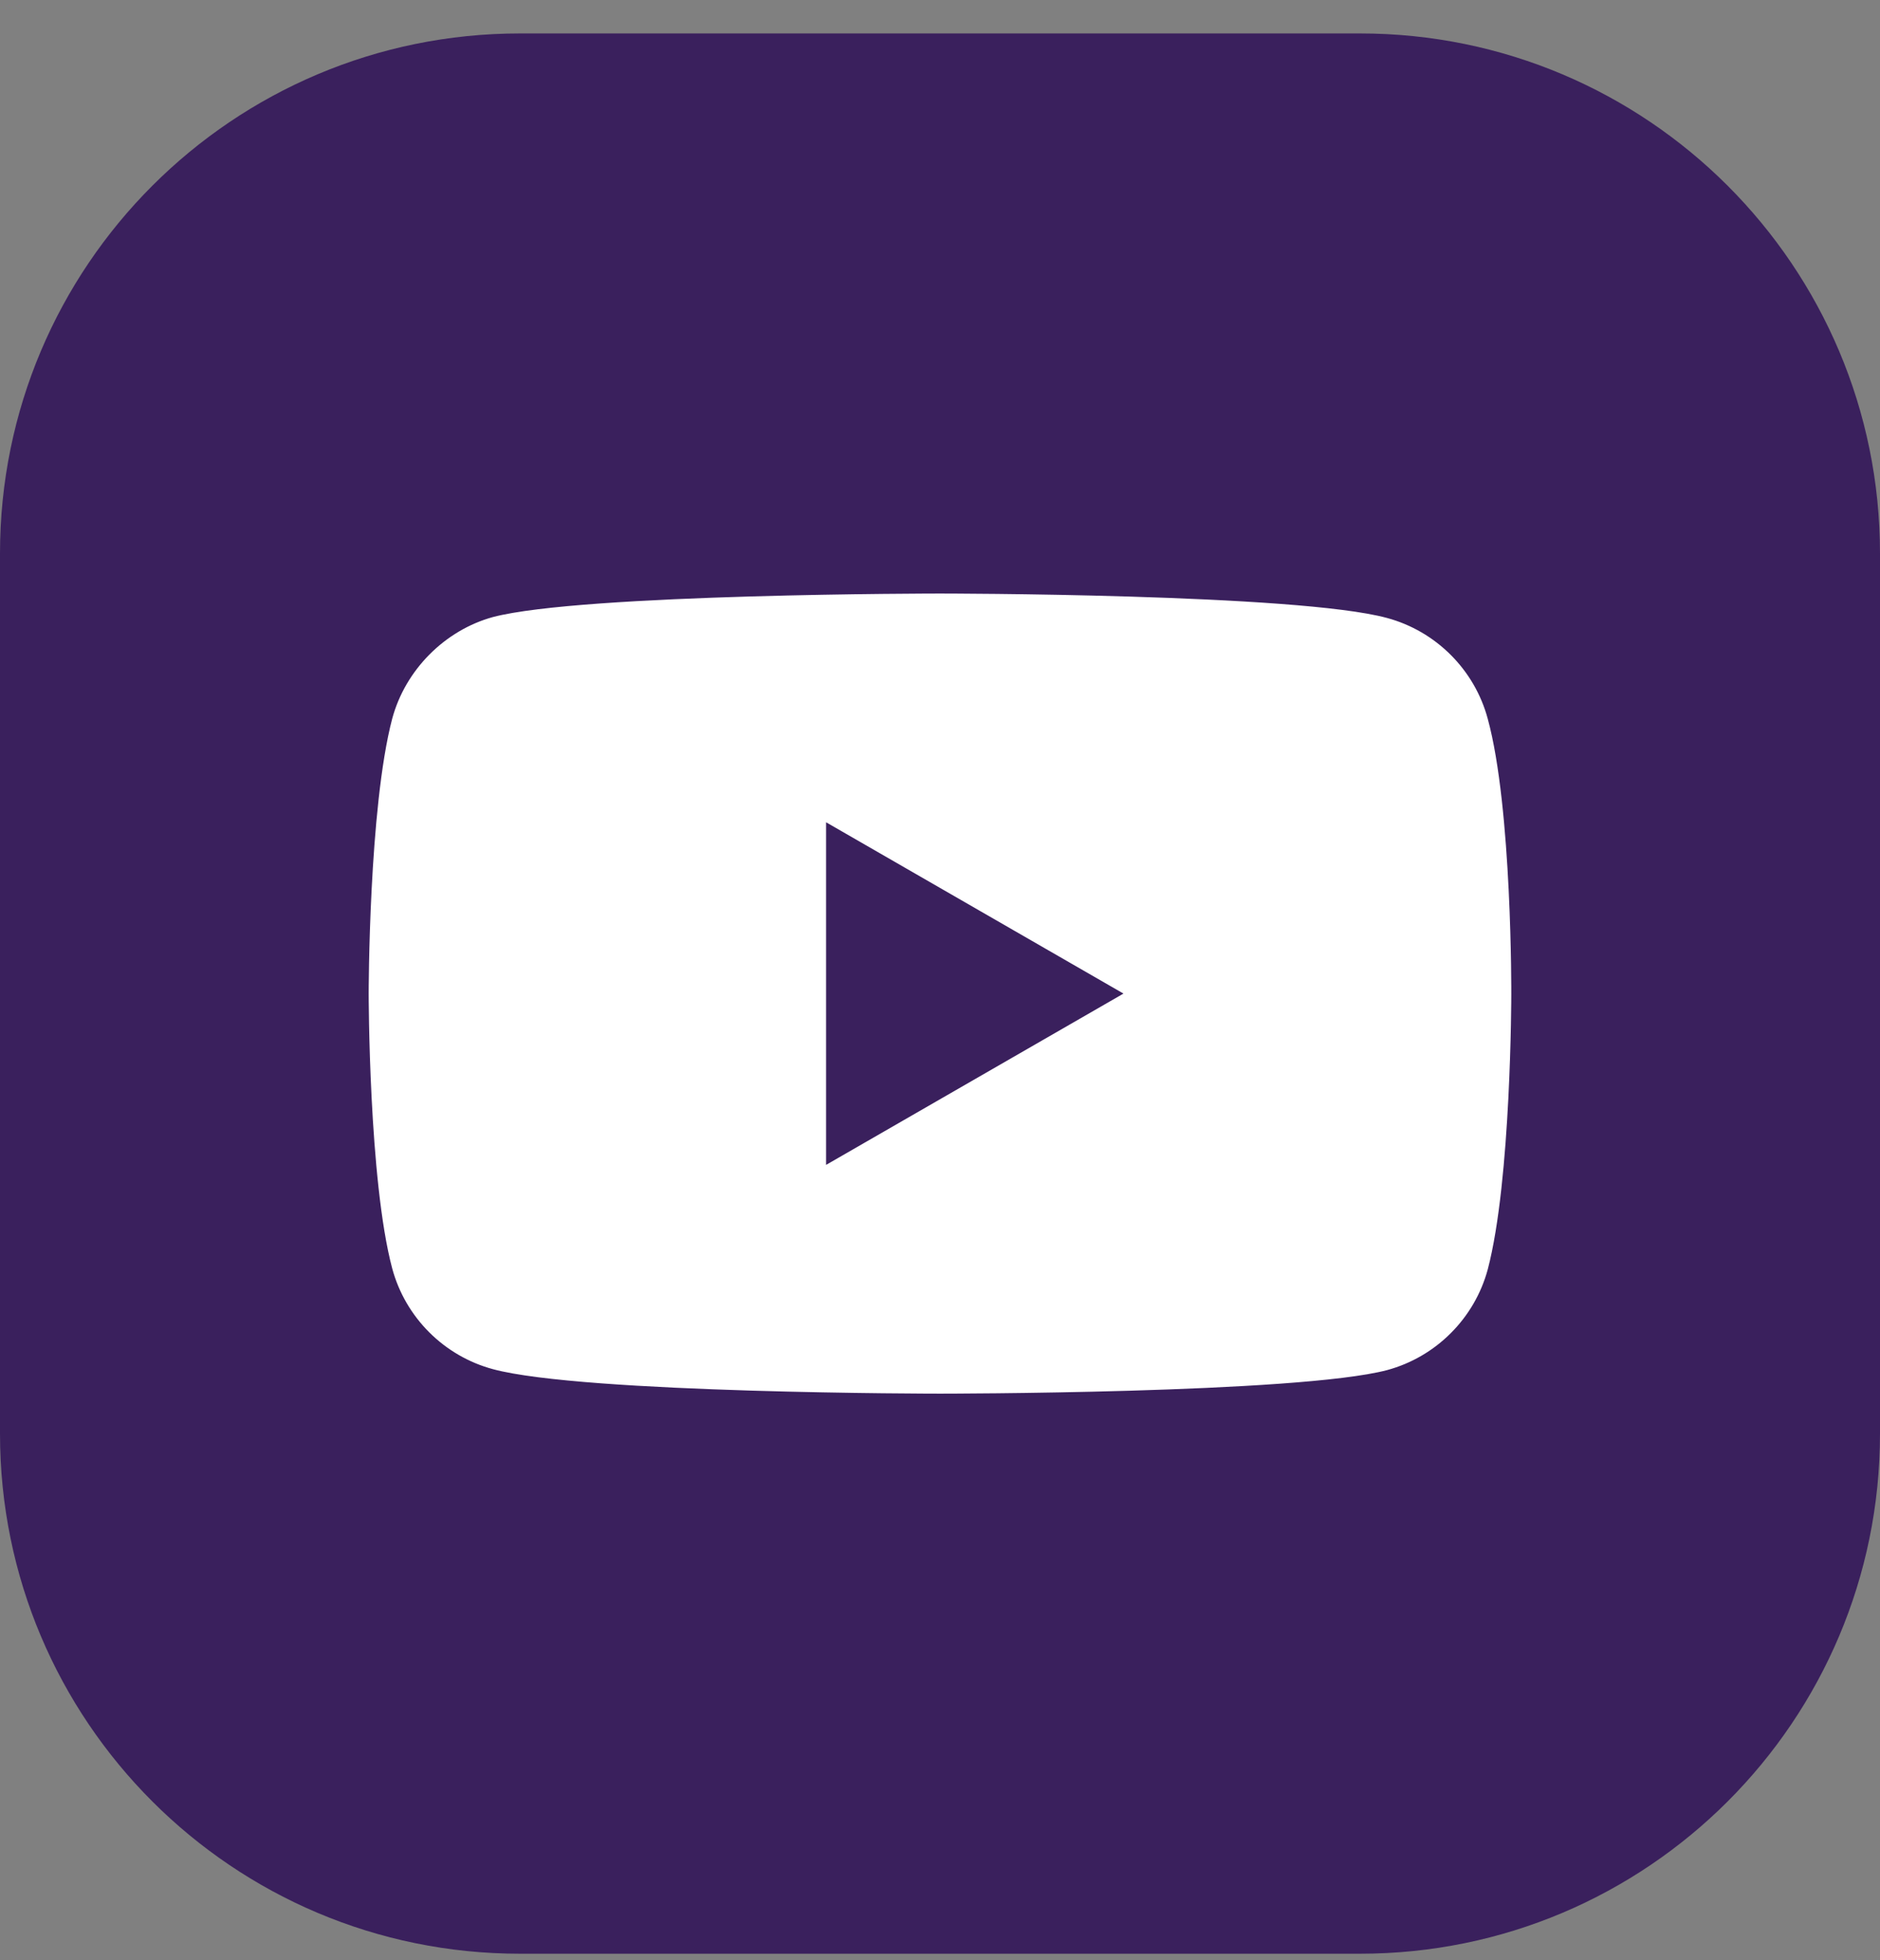
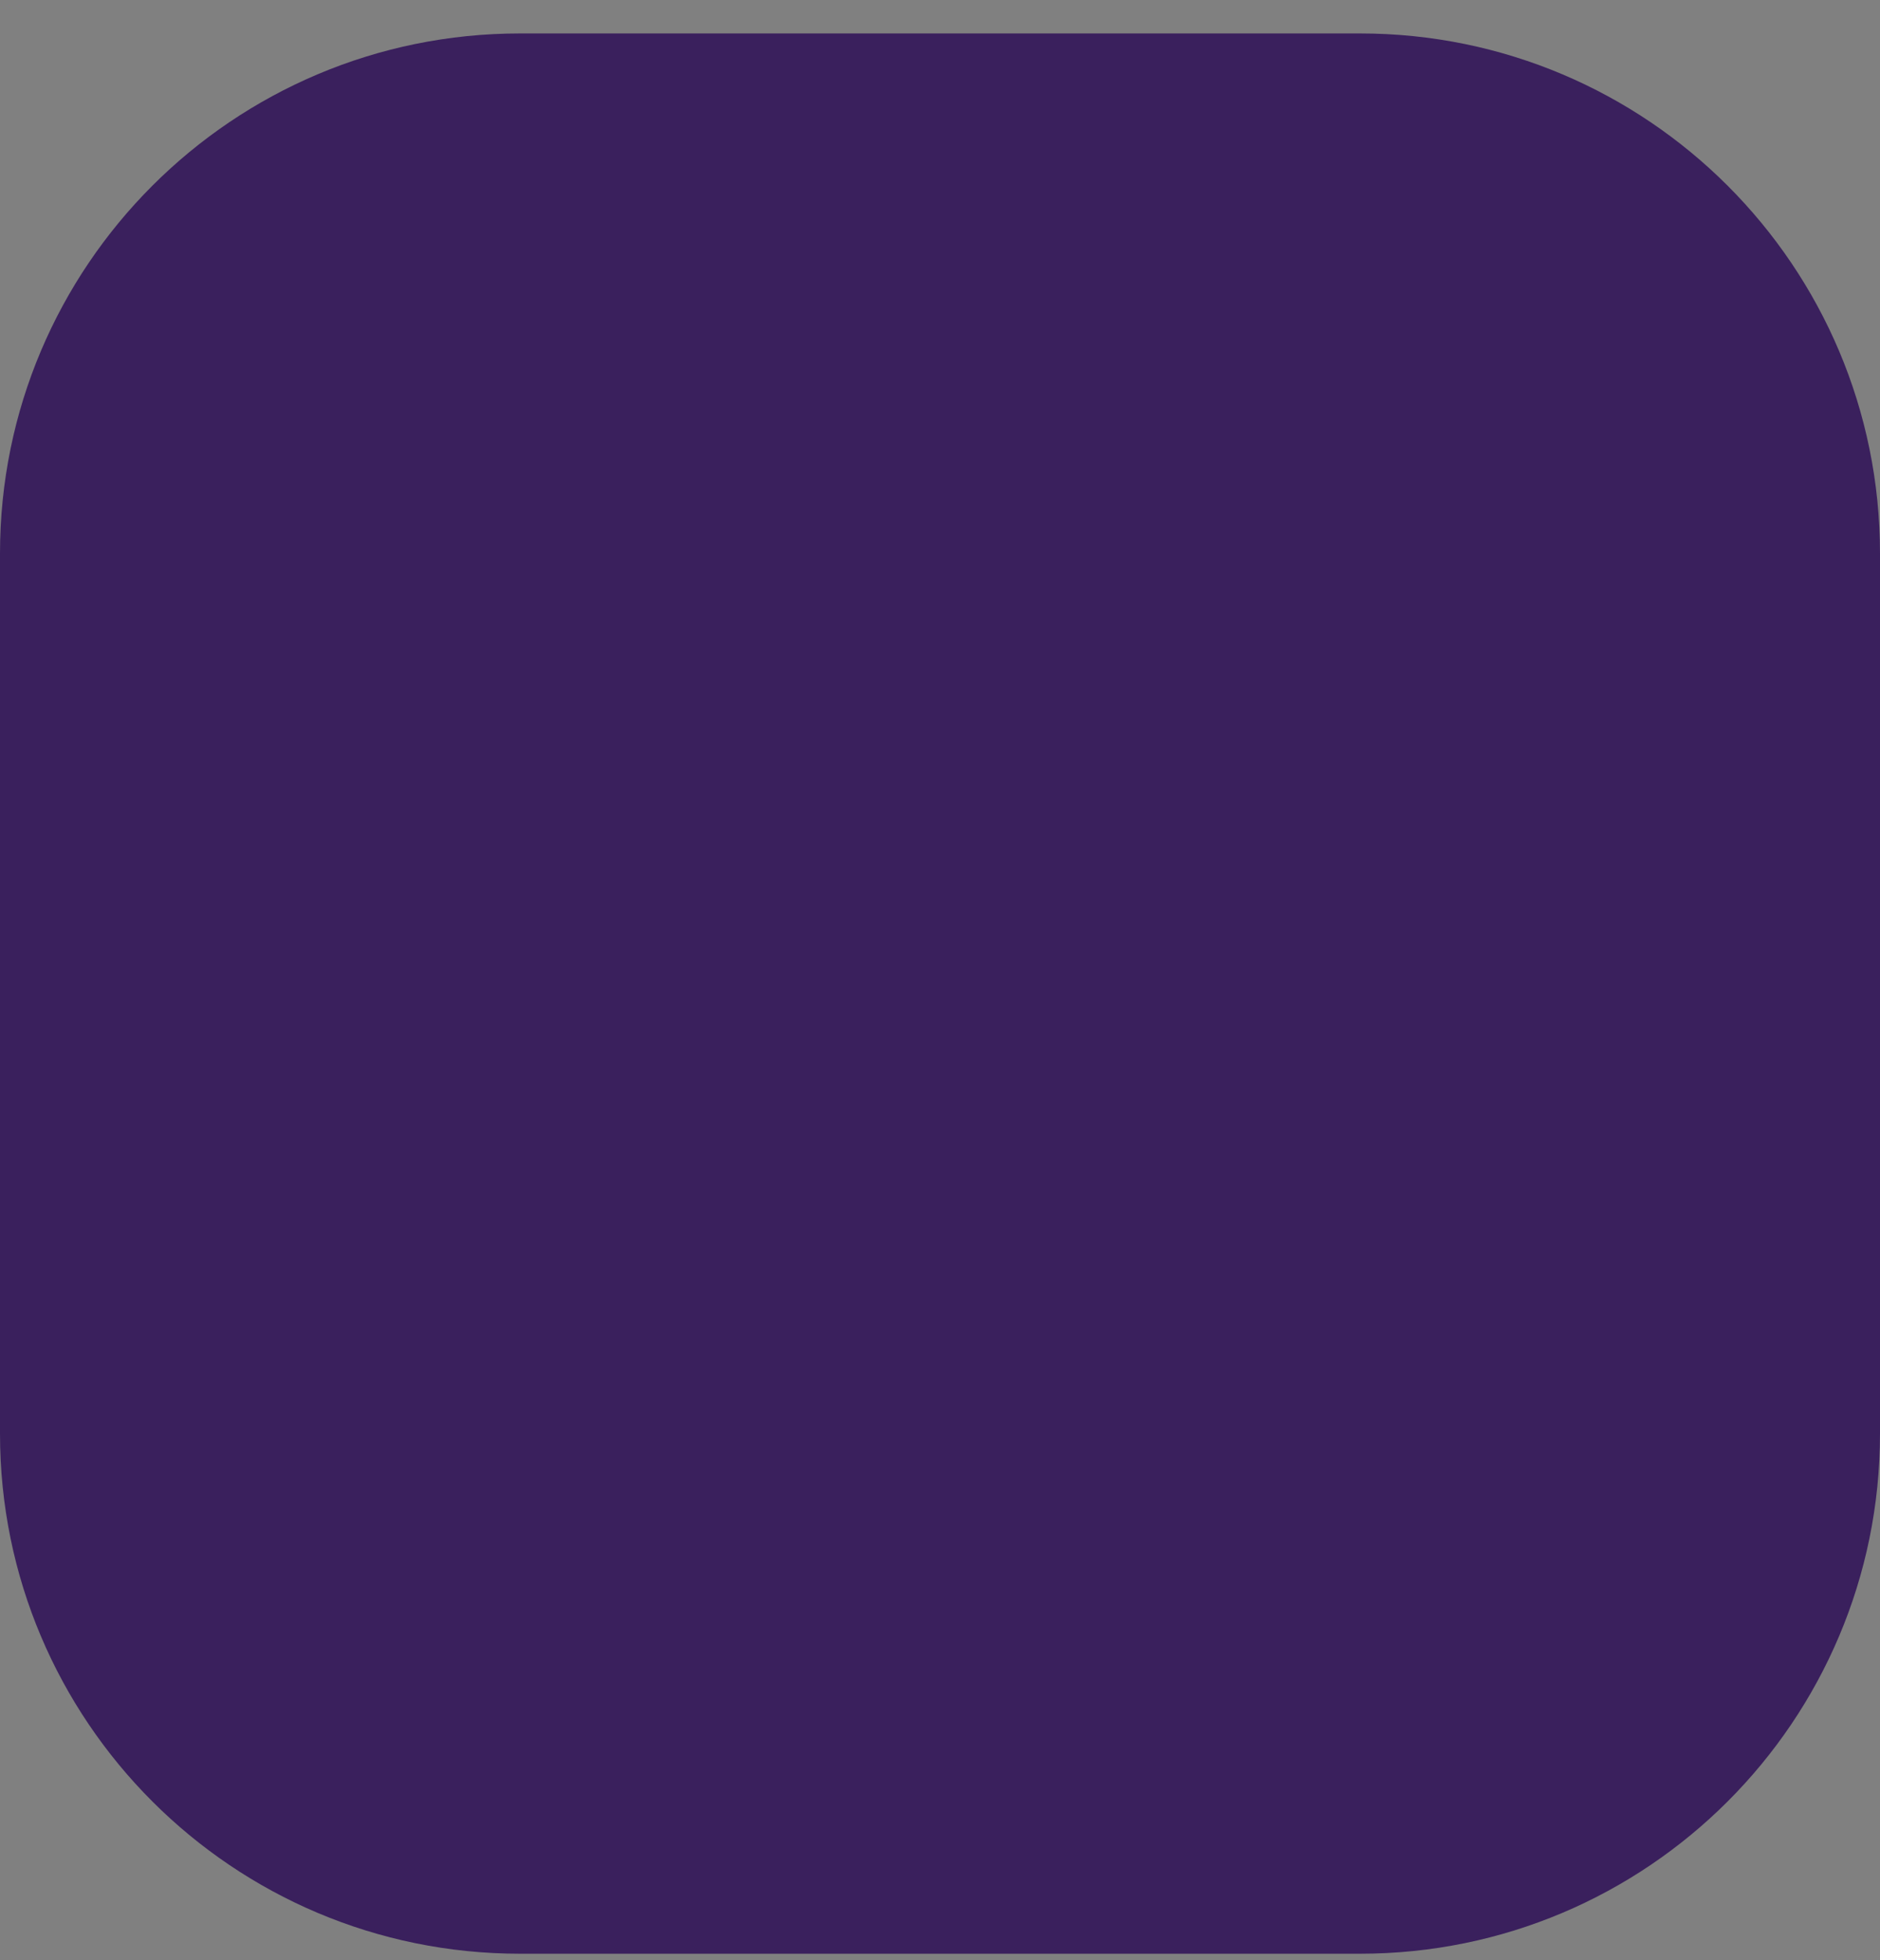
<svg xmlns="http://www.w3.org/2000/svg" width="47" height="49" viewBox="0 0 47 49" fill="none">
  <rect x="0" y="0" width="47" height="49" fill="#808080" stroke="none" />
  <path d="M0 13.836C0 6.656 5.82 0.836 13 0.836H34C41.18 0.836 47 6.656 47 13.836V35.836C47 43.016 41.18 48.836 34 48.836H13C5.82 48.836 0 43.016 0 35.836V13.836Z" fill="#3A205D" />
-   <path d="M37.193 17.965C36.864 16.742 35.899 15.777 34.676 15.447C32.44 14.836 23.499 14.836 23.499 14.836C23.499 14.836 14.558 14.836 12.323 15.424C11.123 15.754 10.134 16.742 9.805 17.965C9.217 20.201 9.217 24.836 9.217 24.836C9.217 24.836 9.217 29.495 9.805 31.706C10.135 32.93 11.099 33.895 12.323 34.224C14.581 34.836 23.499 34.836 23.499 34.836C23.499 34.836 32.44 34.836 34.676 34.248C35.899 33.918 36.864 32.953 37.194 31.73C37.782 29.495 37.782 24.86 37.782 24.86C37.782 24.86 37.805 20.201 37.193 17.965ZM20.652 29.118V20.554L28.087 24.836L20.652 29.118Z" fill="white" />
</svg>